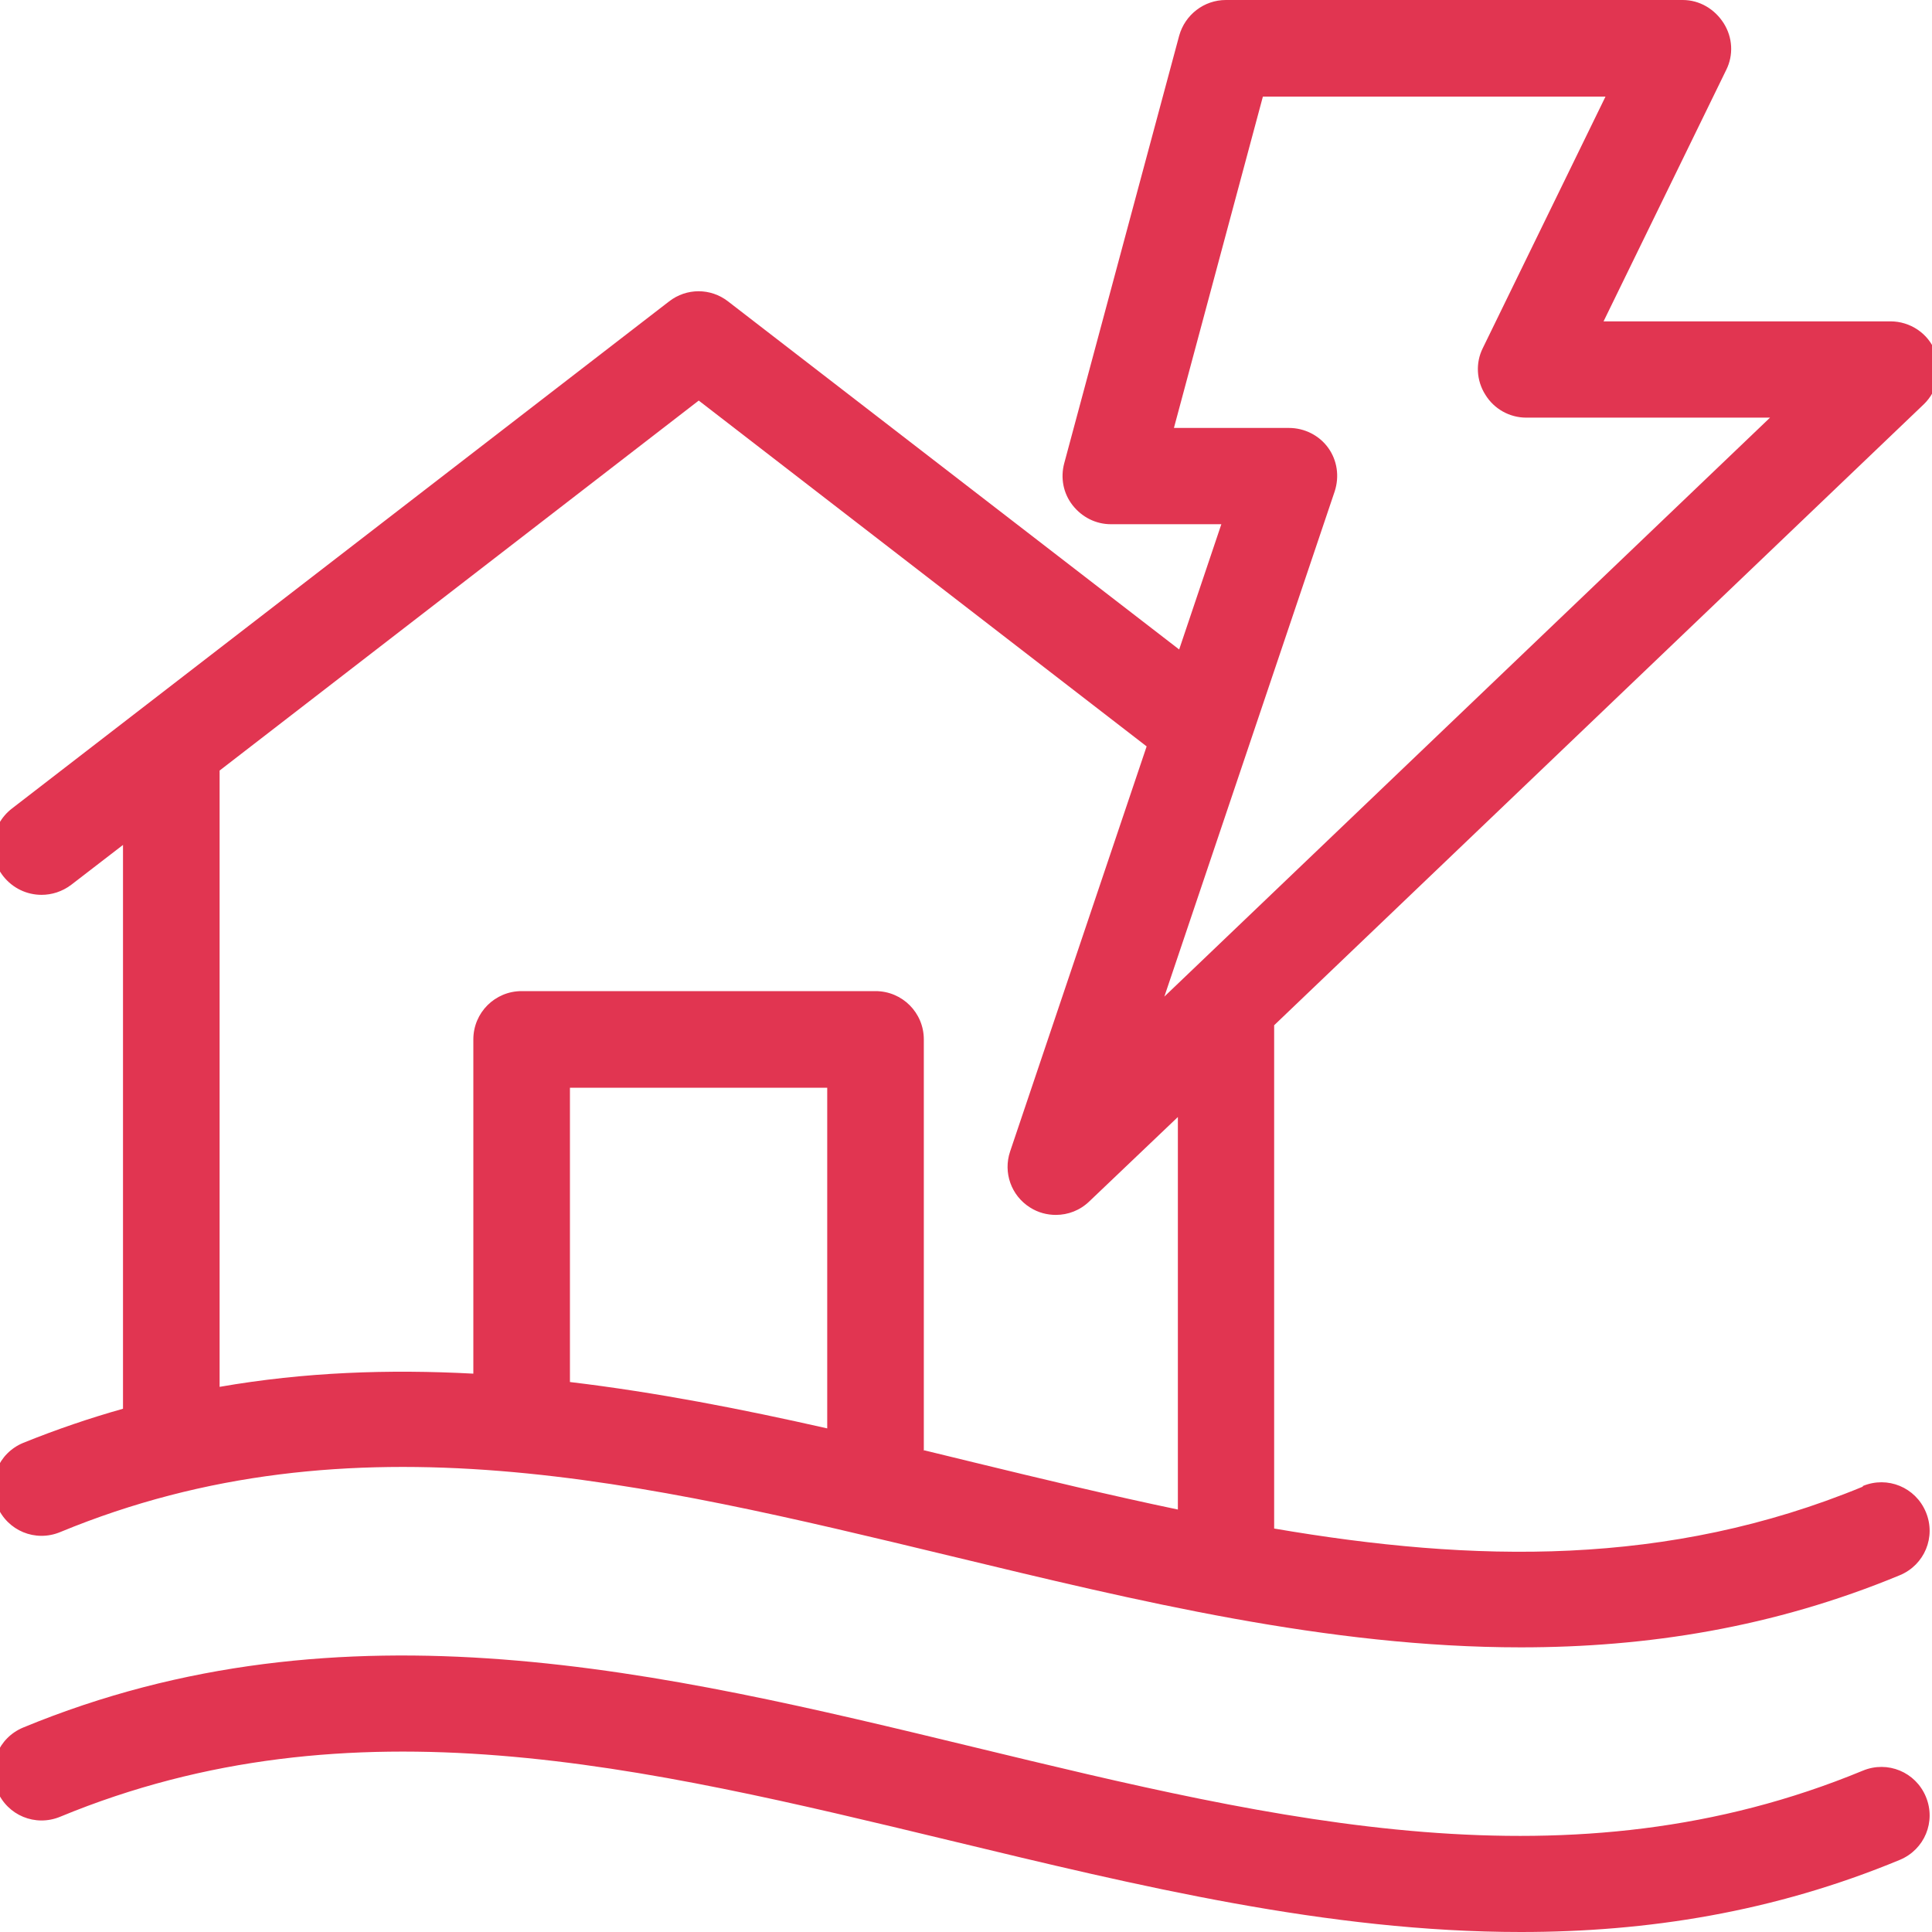
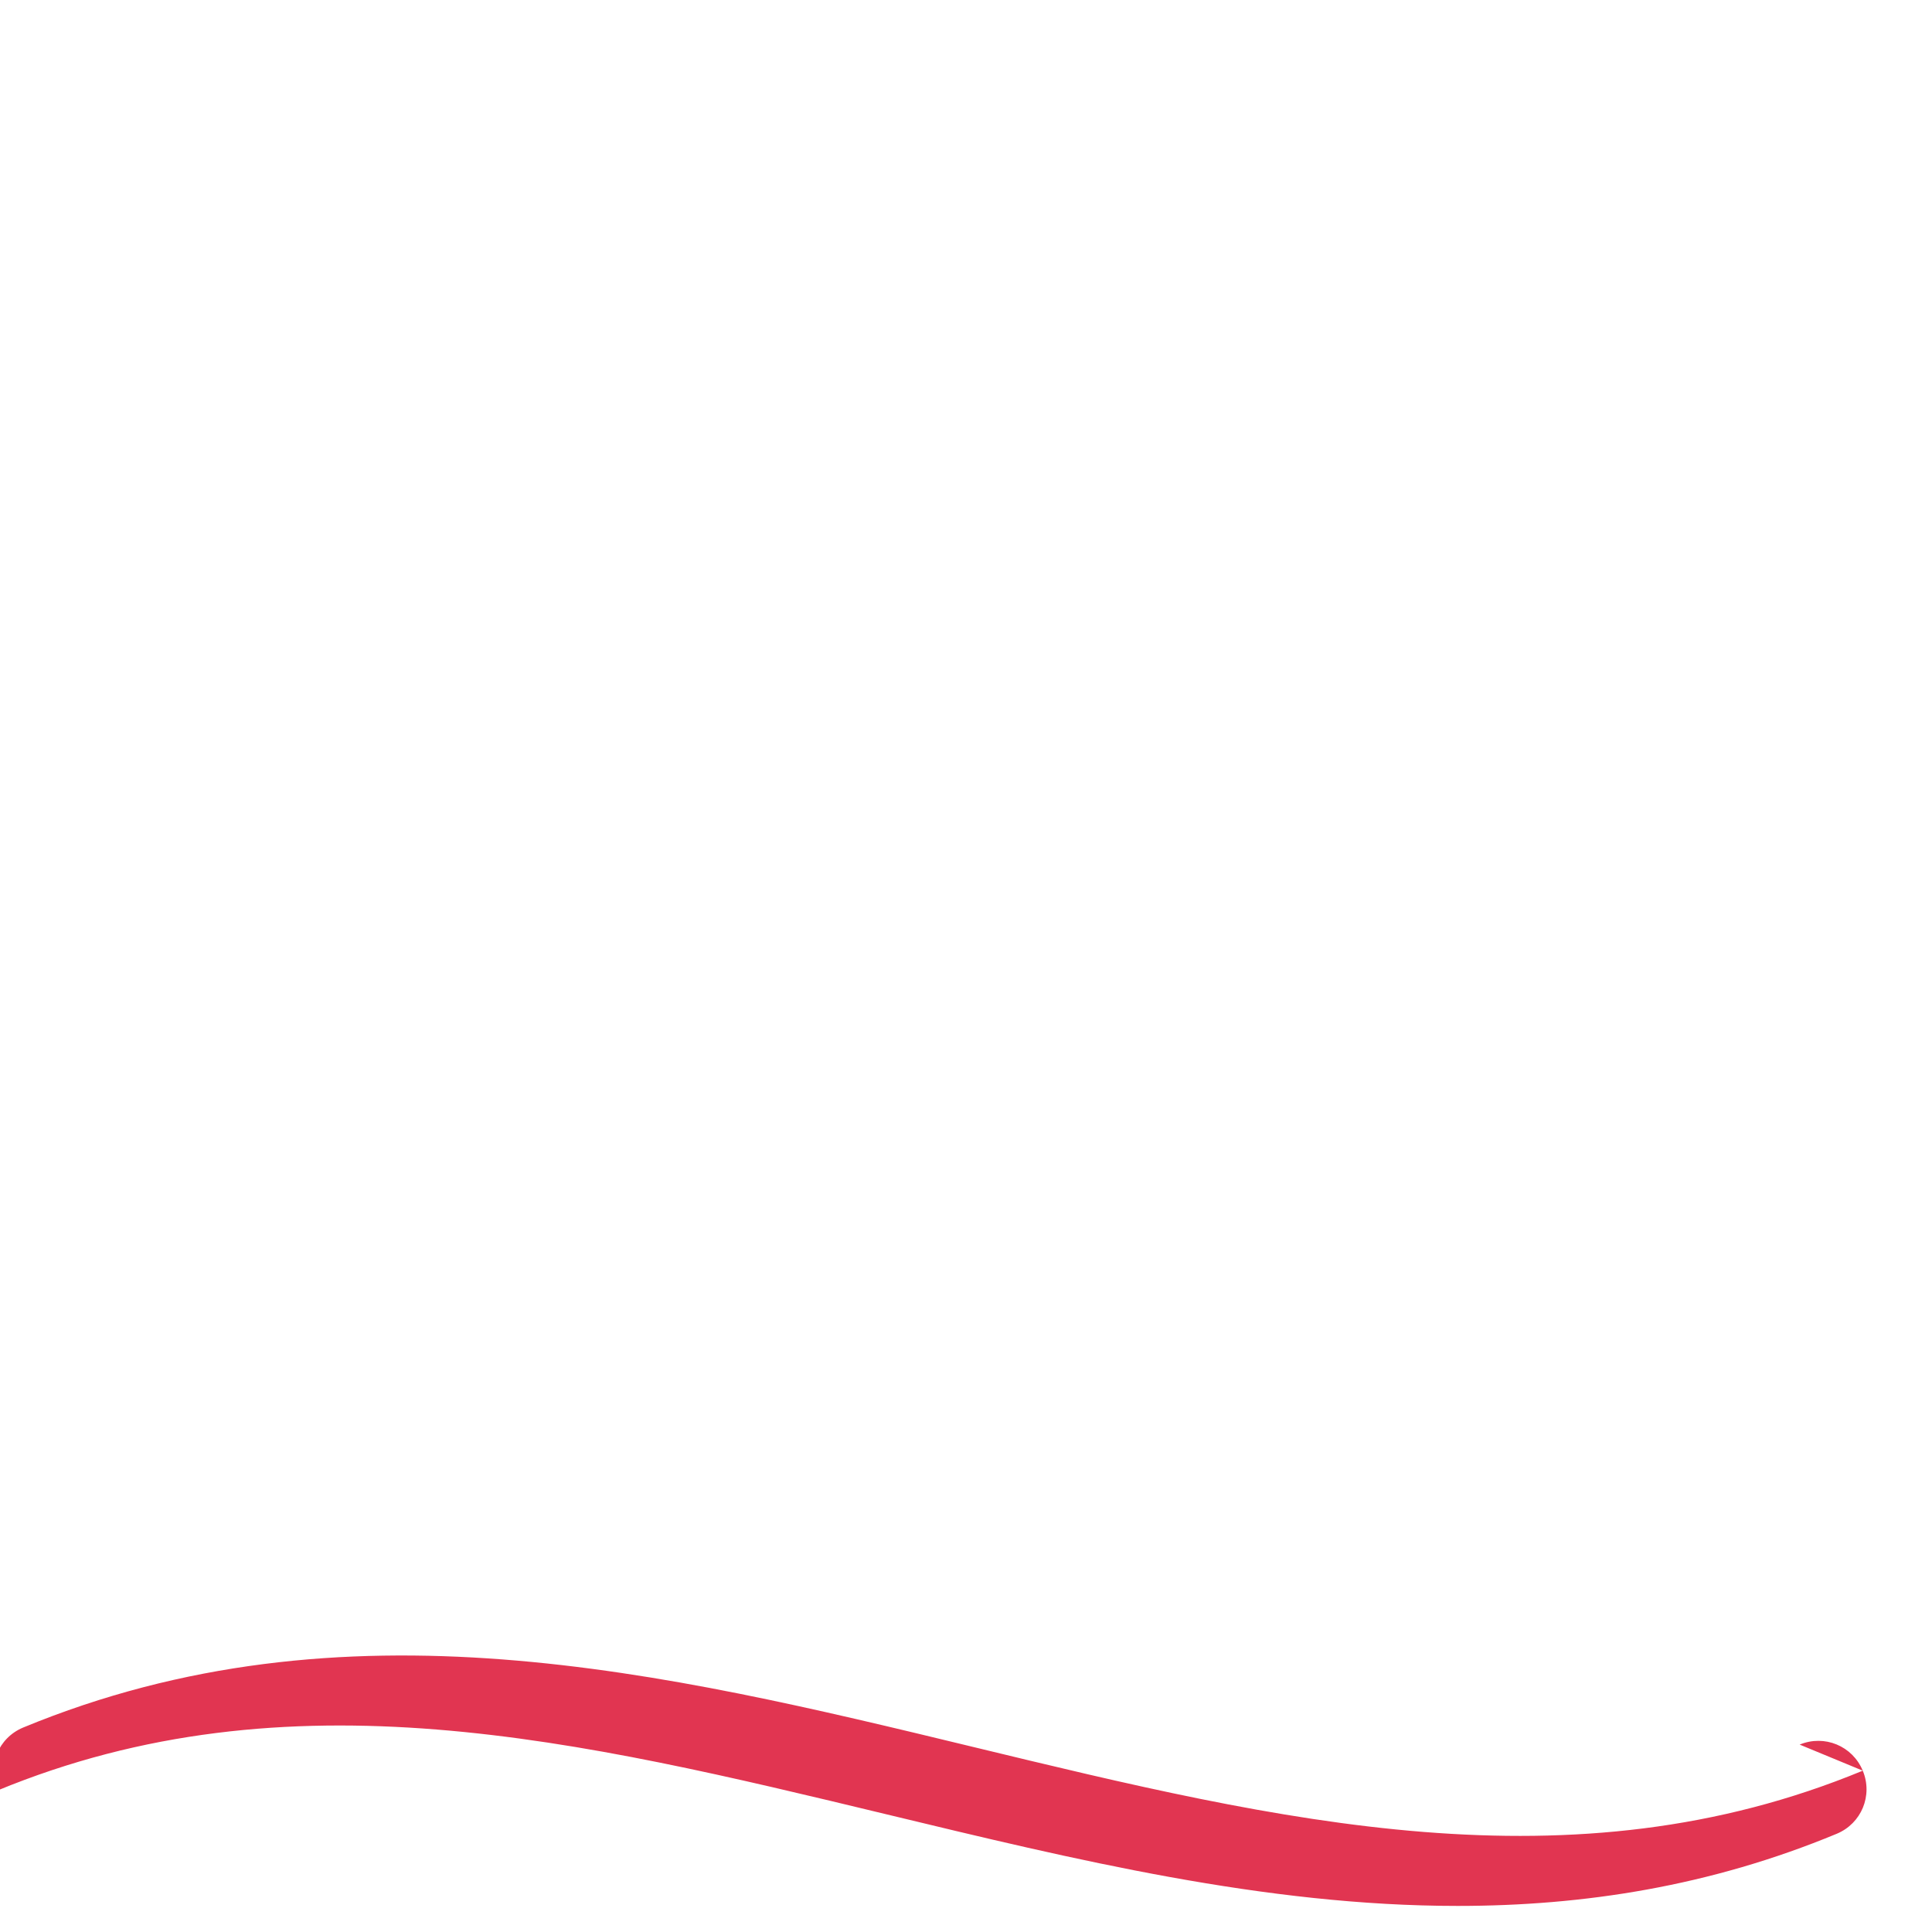
<svg xmlns="http://www.w3.org/2000/svg" id="Layer_1" viewBox="0 0 60 60">
  <defs>
    <style>
      .cls-1 {
        fill: #e13551;
      }
    </style>
  </defs>
-   <path class="cls-1" d="M57.85,46.17c-6.06,2.5-12.09,2.36-18.28,1.3v-15.63l20.17-19.28c.44-.42.58-1.07.36-1.64s-.78-.94-1.39-.94h-8.91l3.81-7.81c.23-.46.2-1.01-.08-1.45S52.78,0,52.26,0h-14.19c-.68,0-1.27.46-1.45,1.11l-3.57,13.28c-.12.45-.03.93.26,1.3s.72.59,1.19.59h3.43l-1.31,3.89-14.01-10.81c-.54-.42-1.29-.42-1.83,0L.37,25.11c-.66.51-.78,1.45-.27,2.1.3.38.74.58,1.19.58.32,0,.64-.1.92-.31l1.61-1.24v17.51c-1.03.29-2.06.64-3.1,1.06-.77.32-1.13,1.19-.81,1.96.32.77,1.19,1.13,1.96.81,9.07-3.75,18.09-1.56,27.64.74,5.81,1.4,11.73,2.84,17.72,2.84,3.91,0,7.84-.61,11.77-2.24.77-.32,1.13-1.19.81-1.96-.32-.77-1.19-1.13-1.96-.81ZM36.46,13.28l2.76-10.28h10.64l-3.81,7.81c-.23.46-.2,1.01.08,1.45.27.44.75.71,1.27.71h7.57l-18.81,17.98,5.29-15.69c.15-.46.08-.96-.2-1.35-.28-.39-.74-.62-1.22-.62h-3.57ZM25.69,44.36c-2.65-.6-5.31-1.12-7.99-1.44v-9.14h7.99v10.58ZM28.69,45.06v-12.78c0-.83-.67-1.5-1.5-1.5h-10.99c-.83,0-1.5.67-1.5,1.5v10.38c-2.62-.14-5.24-.05-7.88.41v-19.14l14.88-11.49,13.91,10.74-4.24,12.58c-.22.65.03,1.37.62,1.74.25.16.53.23.8.23.38,0,.75-.14,1.04-.42l2.75-2.62v12.19c-2.1-.44-4.22-.95-6.36-1.47-.51-.12-1.01-.25-1.52-.37Z" />
-   <path class="cls-1" d="M57.85,54.99c-9.07,3.75-18.09,1.57-27.64-.74-9.6-2.32-19.52-4.72-29.49-.6-.77.32-1.13,1.19-.81,1.96s1.19,1.13,1.96.81c9.07-3.75,18.09-1.56,27.64.74,5.81,1.4,11.73,2.84,17.72,2.84,3.91,0,7.84-.61,11.77-2.24.77-.32,1.13-1.19.81-1.96s-1.19-1.13-1.96-.81Z" />
+   <path class="cls-1" d="M57.85,54.99c-9.07,3.75-18.09,1.57-27.64-.74-9.6-2.32-19.52-4.72-29.49-.6-.77.32-1.13,1.19-.81,1.96c9.07-3.75,18.09-1.56,27.64.74,5.81,1.4,11.73,2.84,17.72,2.84,3.91,0,7.84-.61,11.77-2.24.77-.32,1.13-1.19.81-1.96s-1.19-1.13-1.96-.81Z" />
</svg>